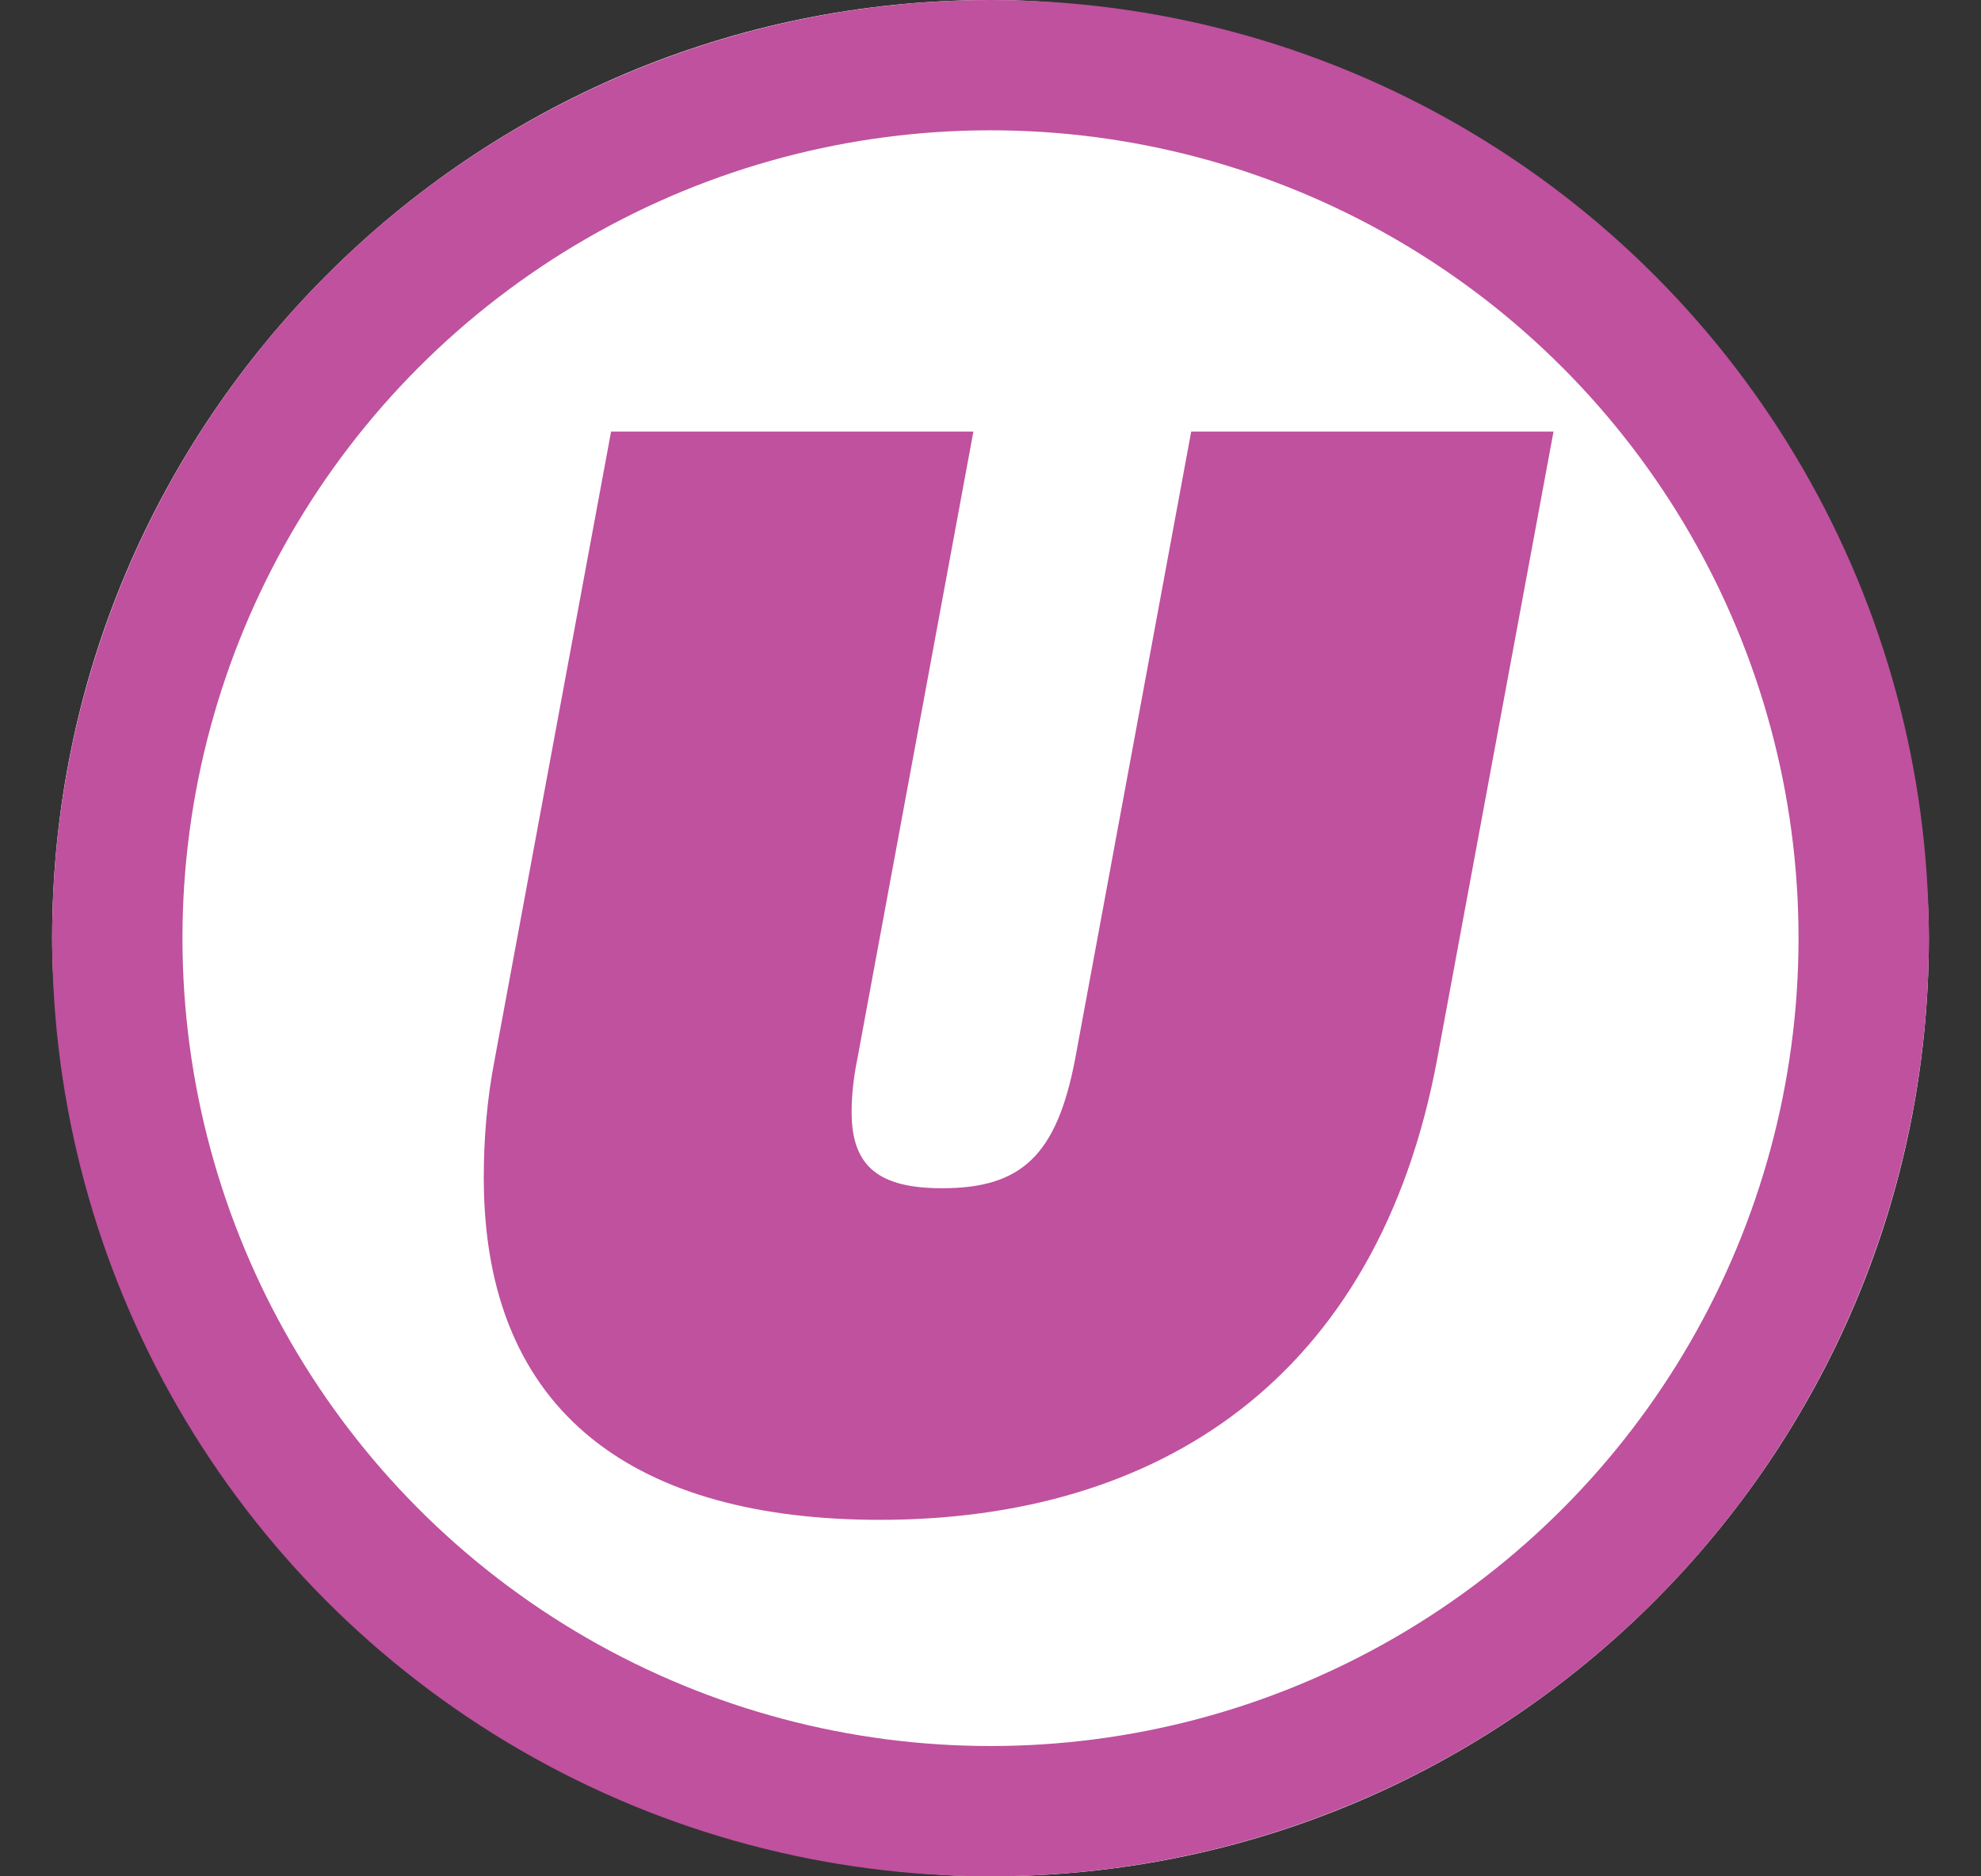
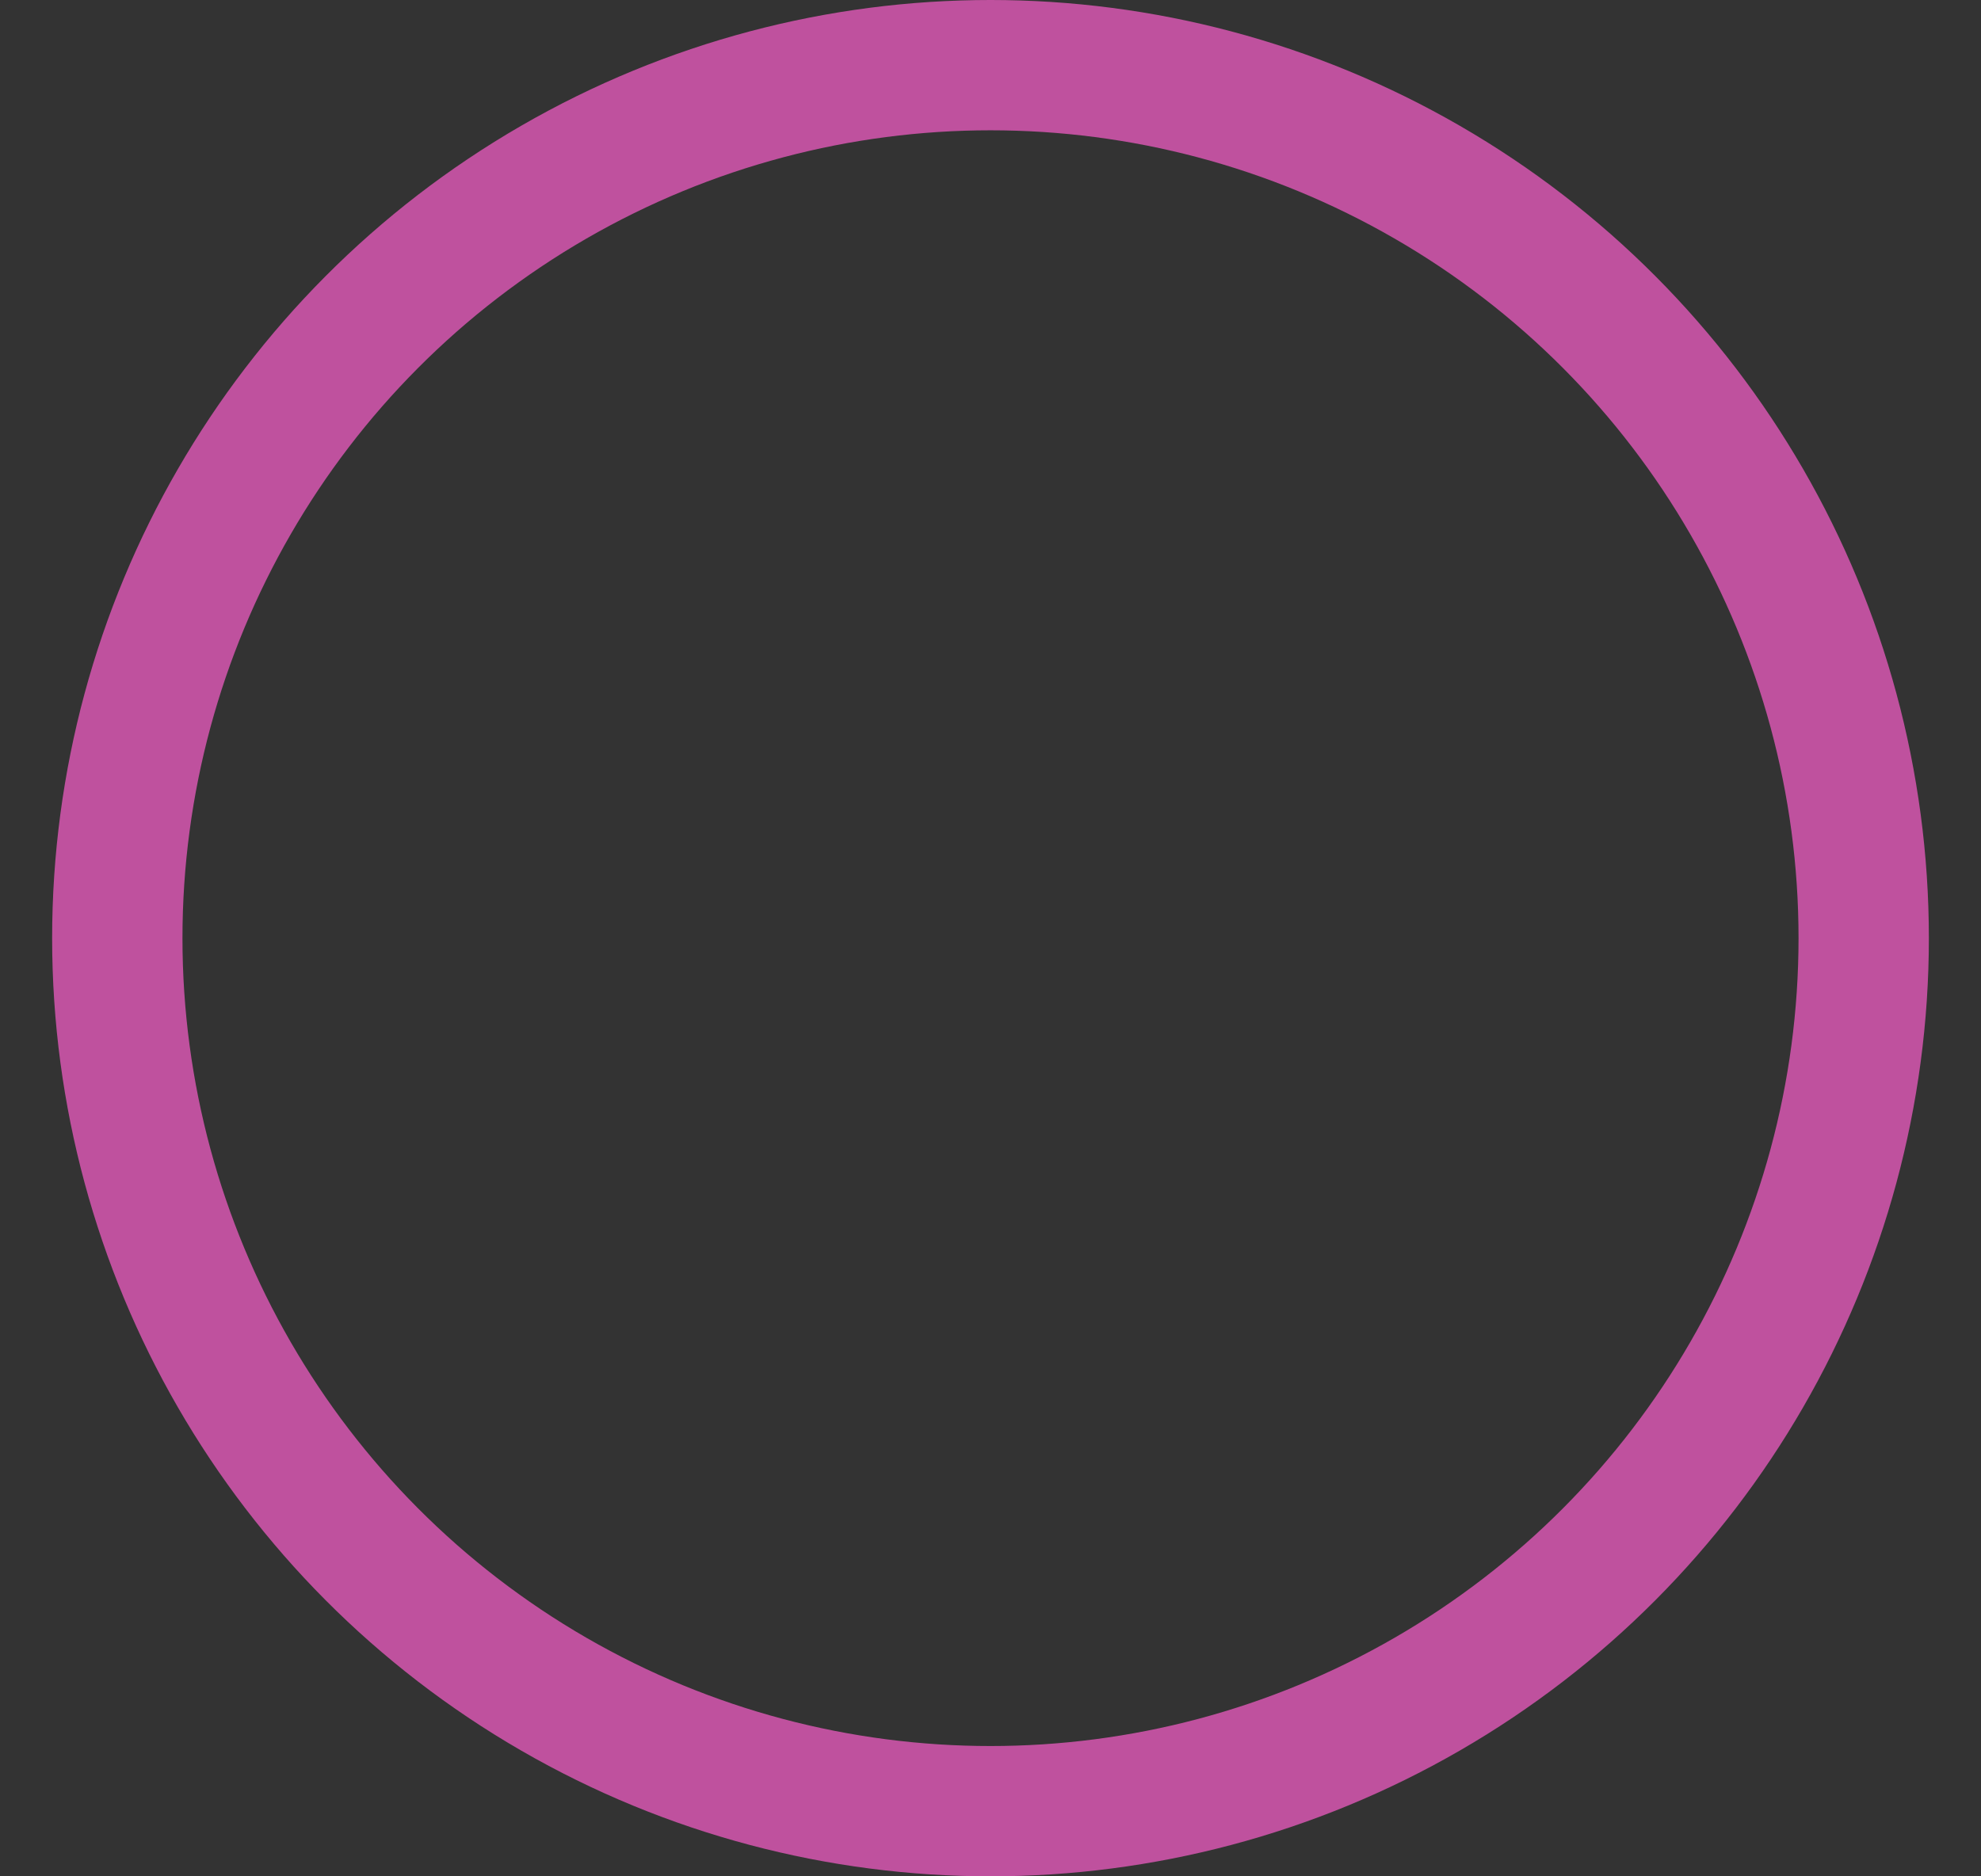
<svg xmlns="http://www.w3.org/2000/svg" width="19" height="18" viewBox="0 0 19 18" fill="none">
  <rect x="0" y="0" width="19" height="18" fill="#333333" stroke="none" />
-   <rect x="0.5" width="18" height="18" rx="9" fill="white" />
  <circle cx="9.5" cy="9" r="8.375" stroke="#BF519E" stroke-width="1.25" />
-   <path d="M8.44 14.58C6.12 14.58 4.64 13.581 4.64 11.3C4.64 10.943 4.667 10.557 4.748 10.145L5.861 4.14H9.336L8.223 10.158C8.182 10.358 8.168 10.529 8.168 10.671C8.168 11.199 8.44 11.399 9.036 11.399C9.796 11.399 10.135 11.085 10.312 10.158L11.425 4.14H14.9L13.787 10.145C13.217 13.239 11.1 14.58 8.44 14.58Z" fill="#BF519E" />
</svg>